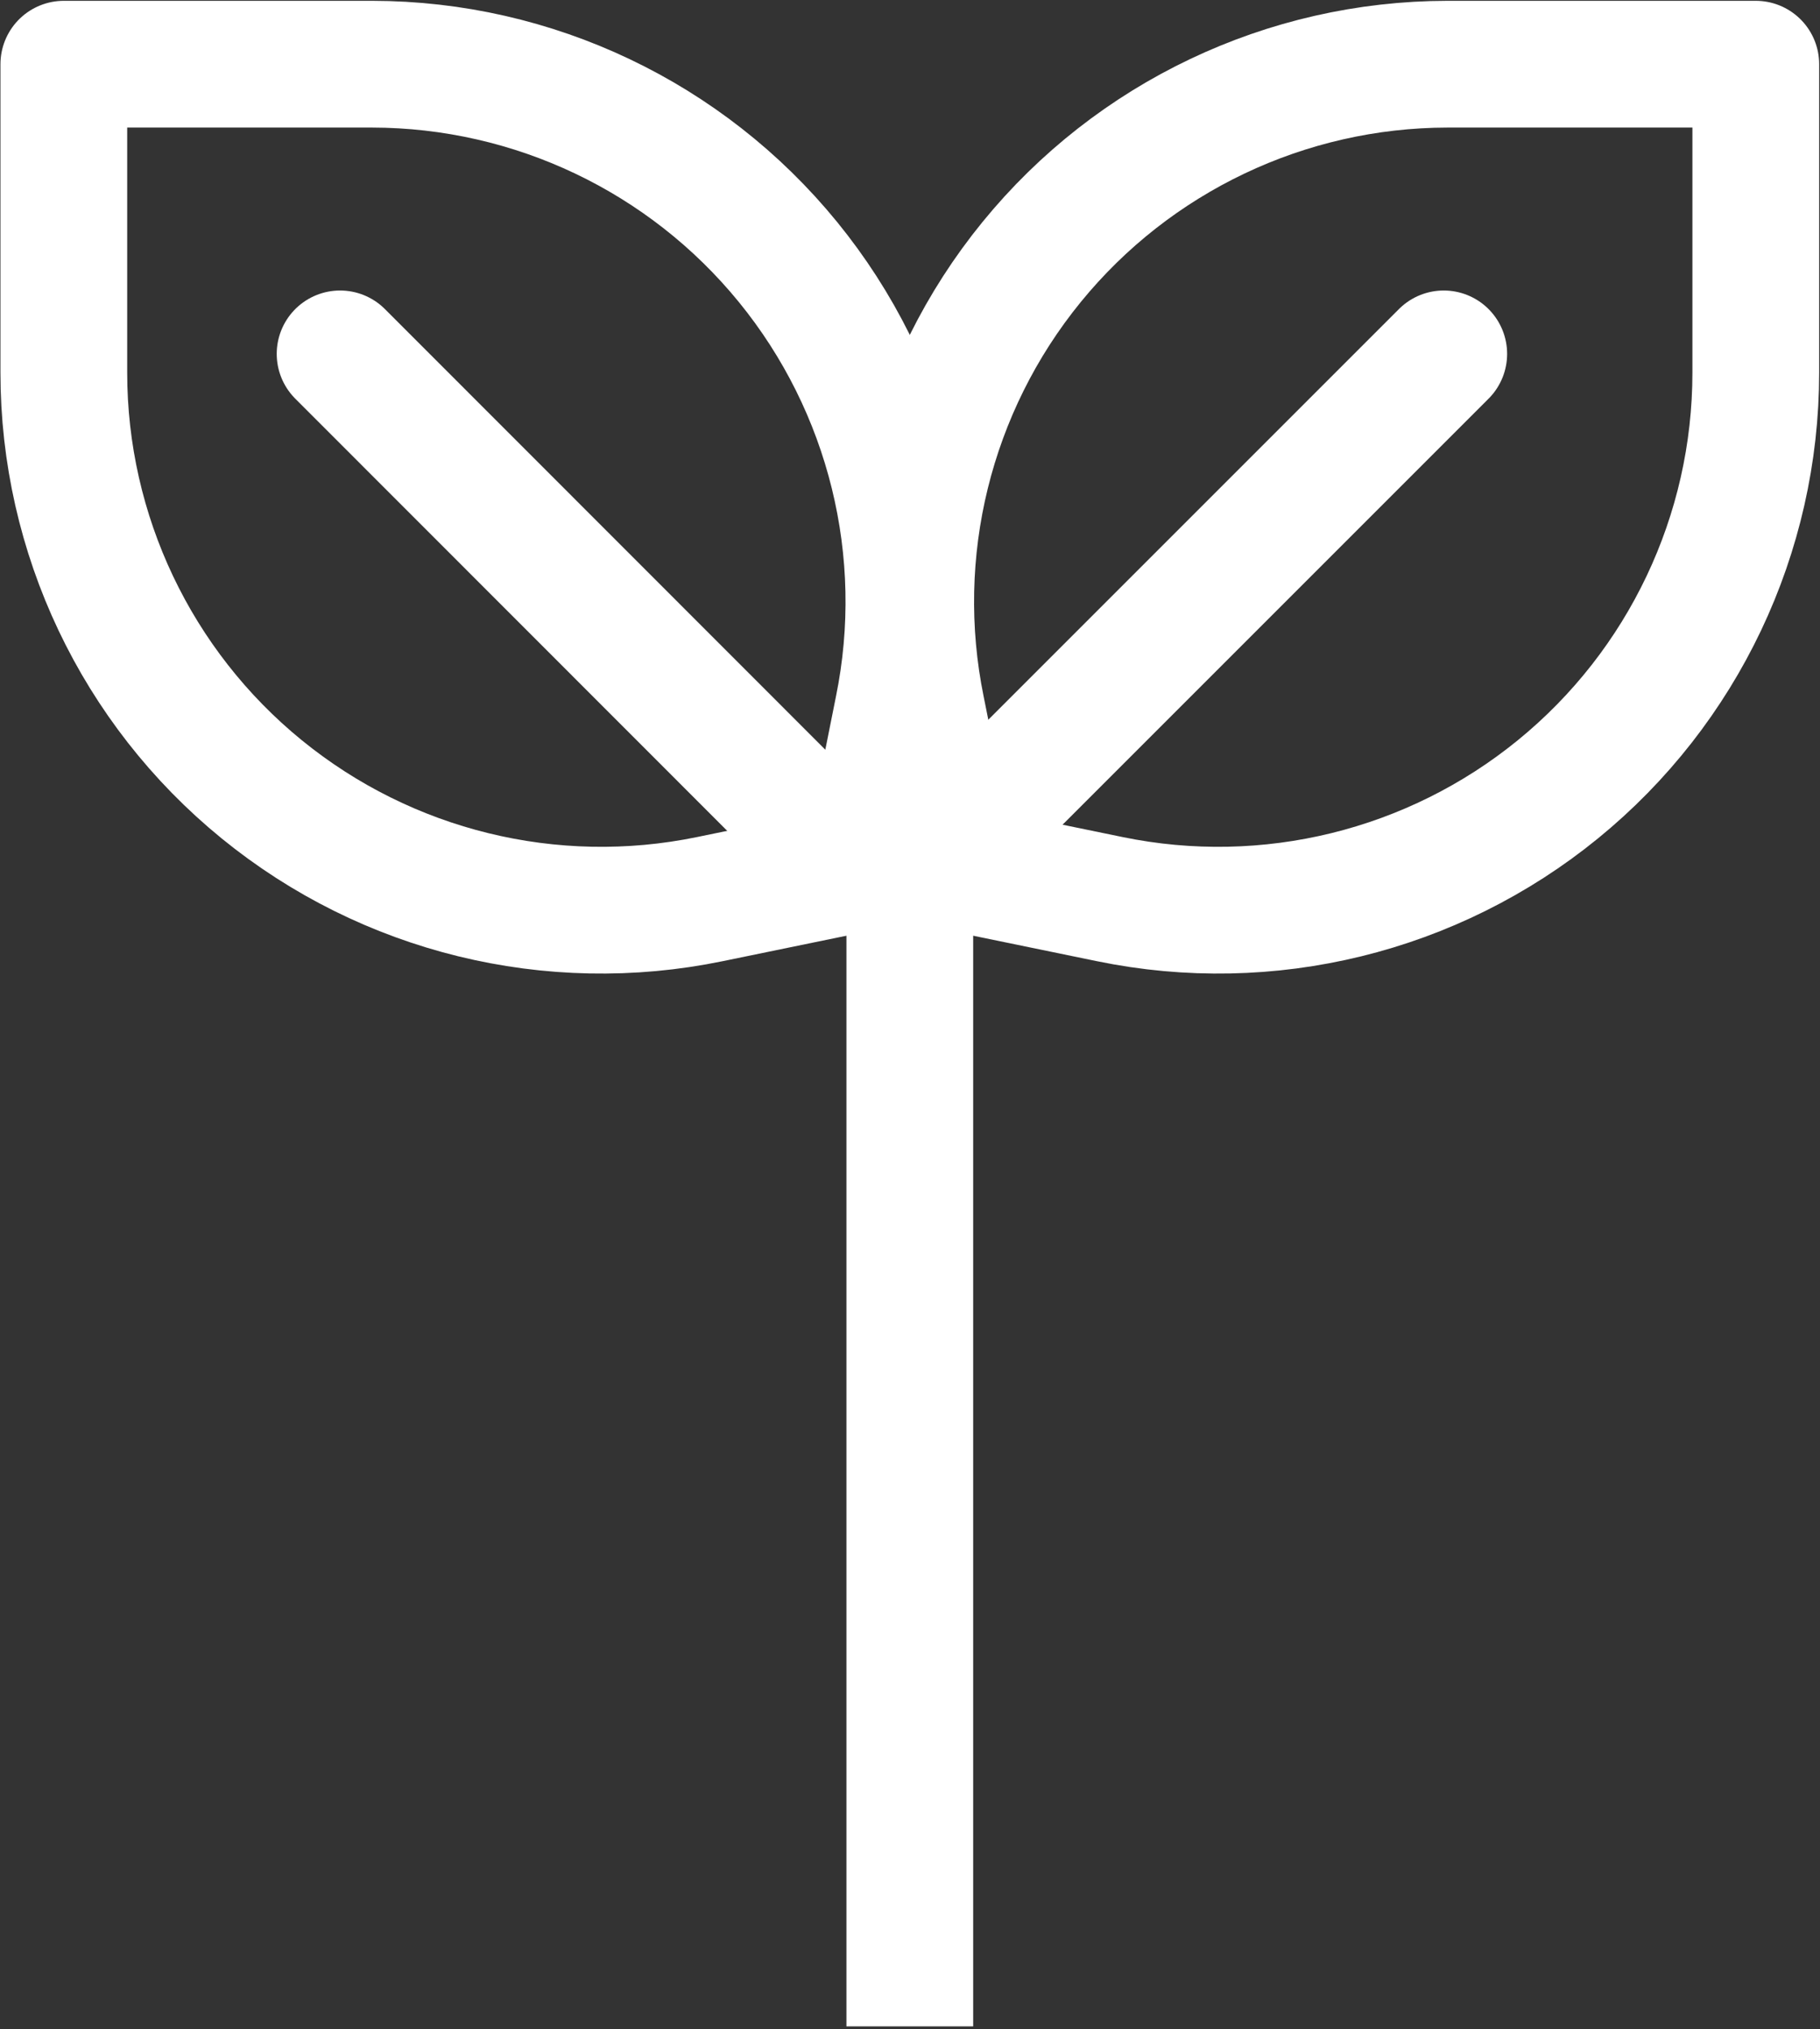
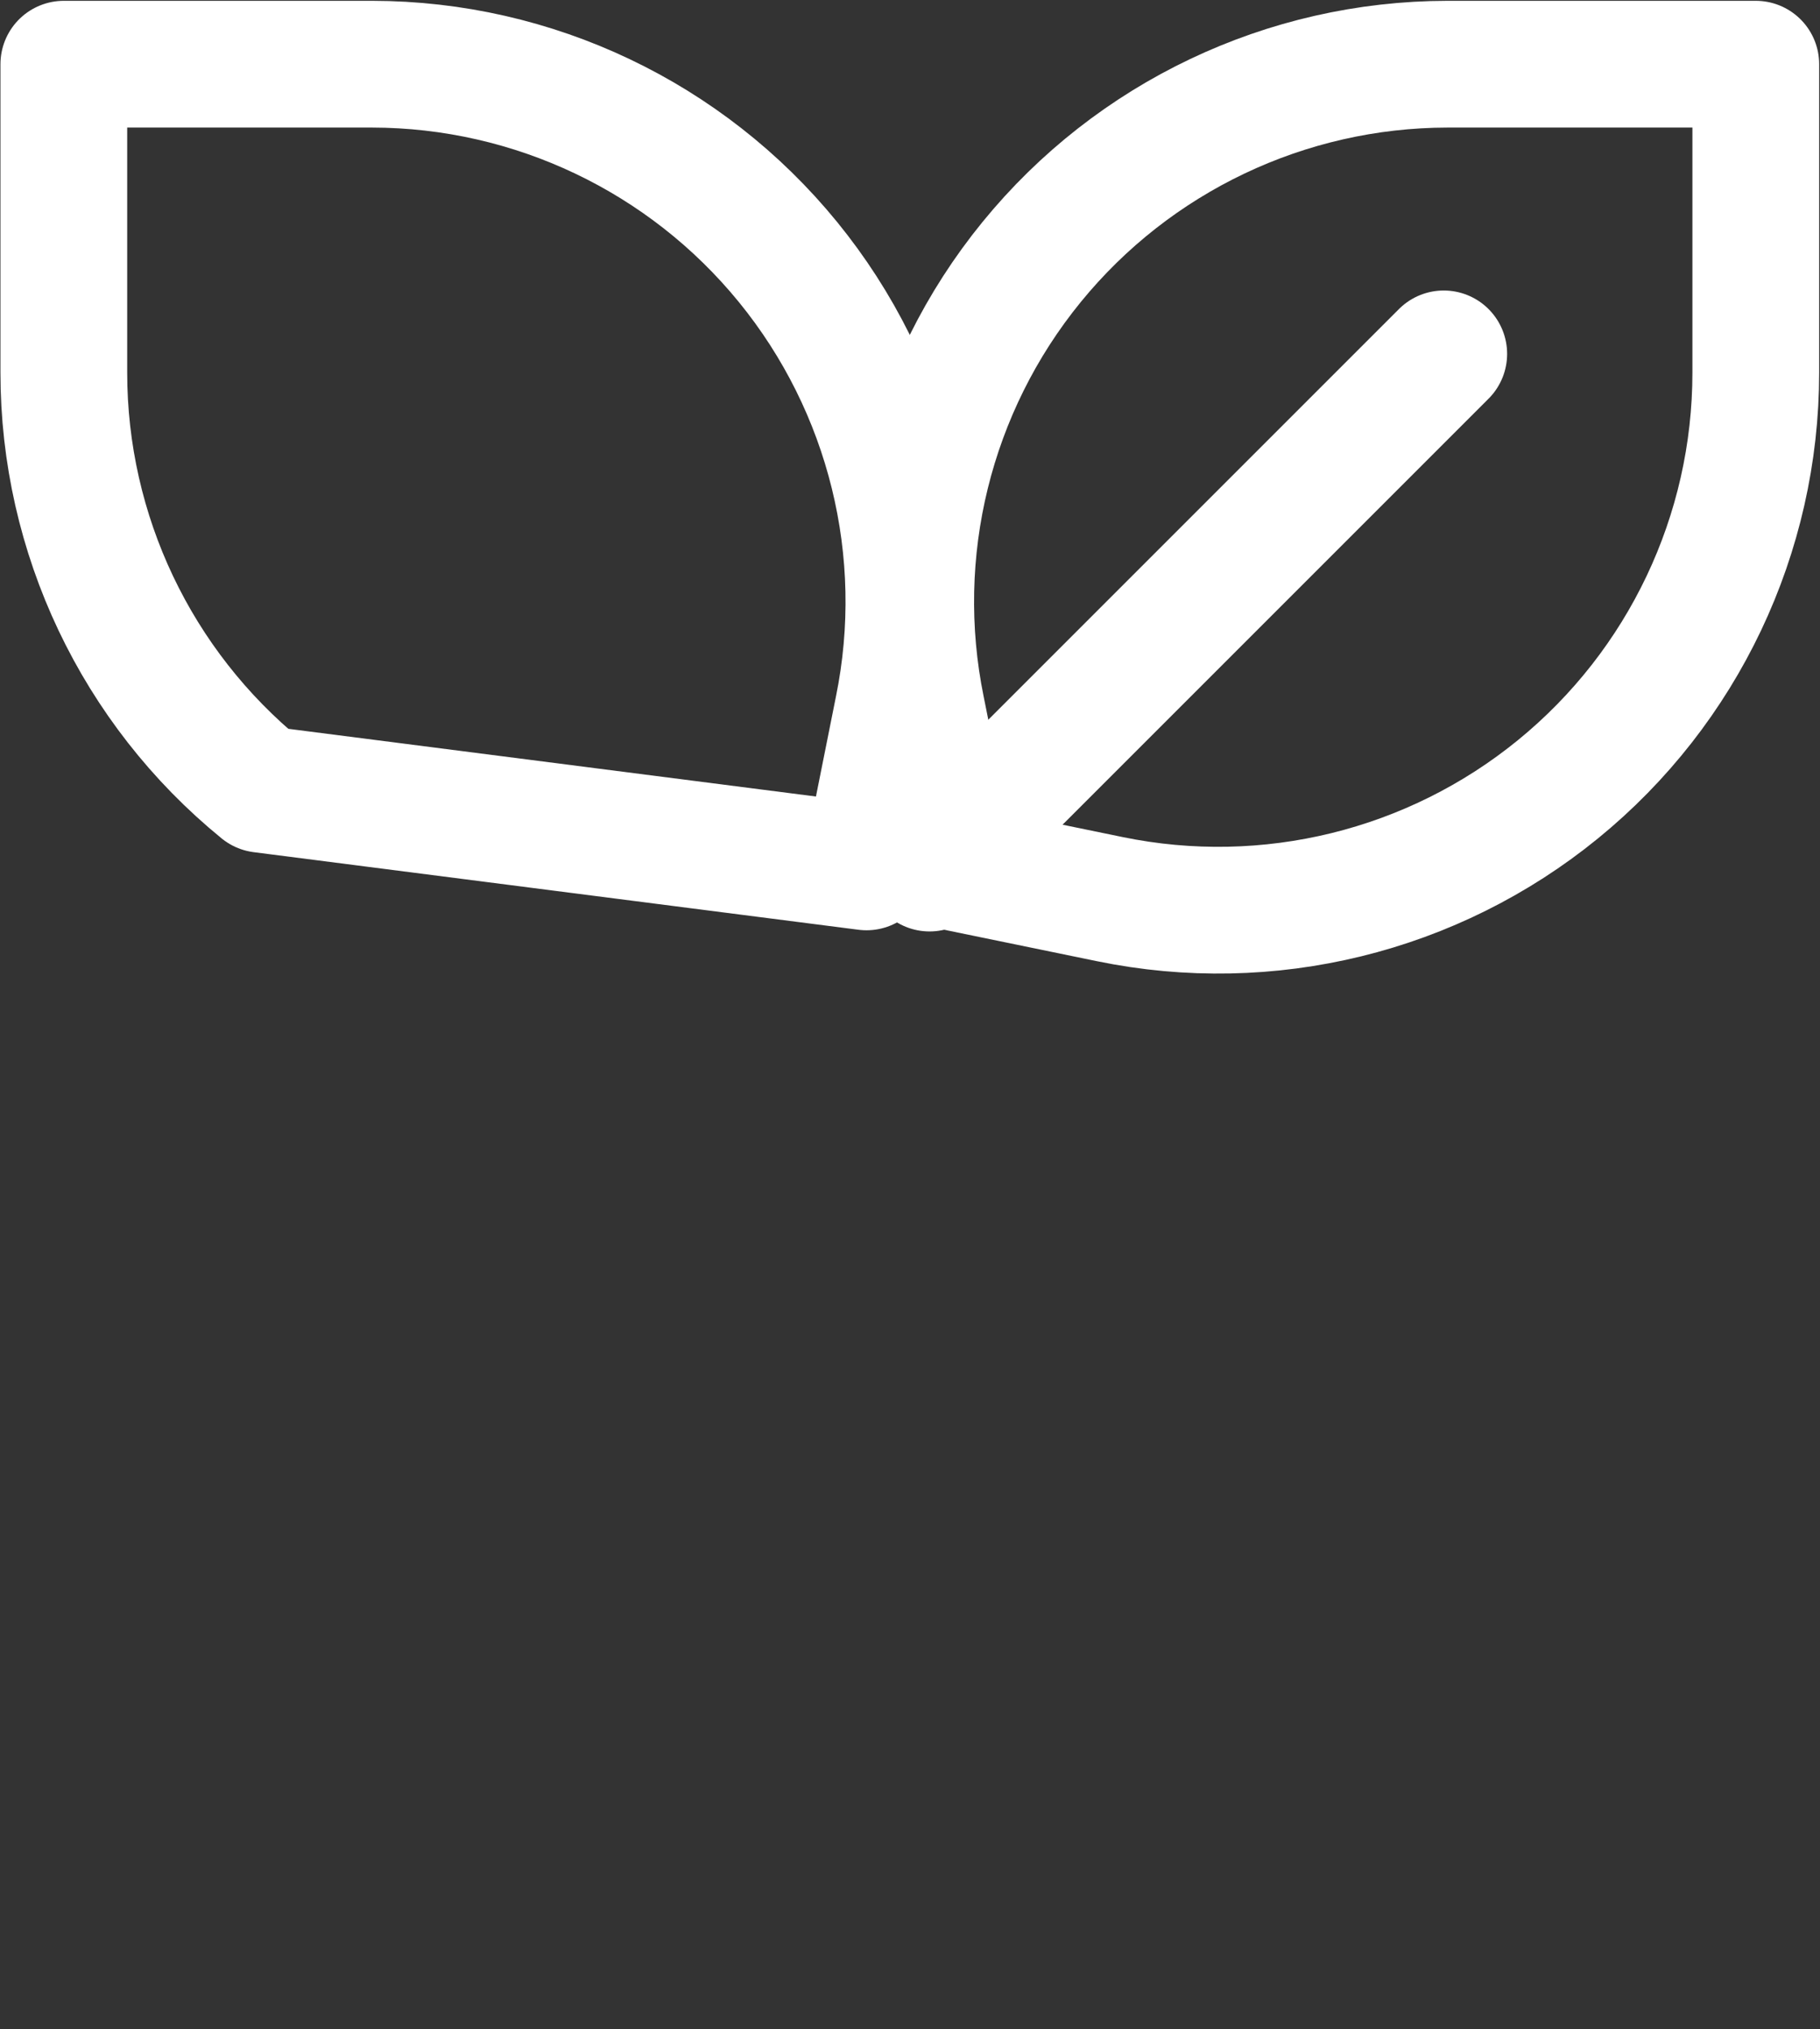
<svg xmlns="http://www.w3.org/2000/svg" width="583px" height="650px" viewBox="0 0 583 650" version="1.1">
  <rect x="0" y="0" width="583" height="650" fill="#333333" stroke="none" />
  <title>weg--yellow</title>
  <g id="Page-1" stroke="none" stroke-width="1" fill="none" fill-rule="evenodd" stroke-linejoin="round">
    <g id="Group-4" transform="translate(20.445, 20.561)" stroke="#FFFFFF" stroke-width="40.6">
      <g id="Group">
        <path d="M284.862,257.122 L274.761,206.618 C264.424,155.997 277.366,103.409 310.015,63.368 C342.665,23.326 391.571,0.064 443.237,0 L541.985,0 L541.985,98.748 C542.008,150.518 518.734,199.55 478.609,232.264 C438.485,264.977 385.77,277.899 335.066,267.45 L284.862,257.122 Z" id="Path" />
-         <path d="M257.122,257.122 L267.223,206.618 C277.561,155.997 264.619,103.409 231.97,63.368 C199.32,23.326 150.414,0.064 98.748,0 L0,0 L0,98.748 C-0.023,150.518 23.251,199.55 63.375,232.264 C103.5,264.977 156.215,277.899 206.919,267.45 L257.122,257.122 Z" id="Path" />
-         <line x1="270.992" y1="260.364" x2="270.992" y2="628.521" id="Path" />
-         <line x1="253.127" y1="257.499" x2="88.497" y2="92.793" id="Path" stroke-linecap="round" />
+         <path d="M257.122,257.122 L267.223,206.618 C277.561,155.997 264.619,103.409 231.97,63.368 C199.32,23.326 150.414,0.064 98.748,0 L0,0 L0,98.748 C-0.023,150.518 23.251,199.55 63.375,232.264 L257.122,257.122 Z" id="Path" />
        <line x1="277.324" y1="257.499" x2="442.03" y2="92.793" id="Path" stroke-linecap="round" />
      </g>
    </g>
  </g>
</svg>